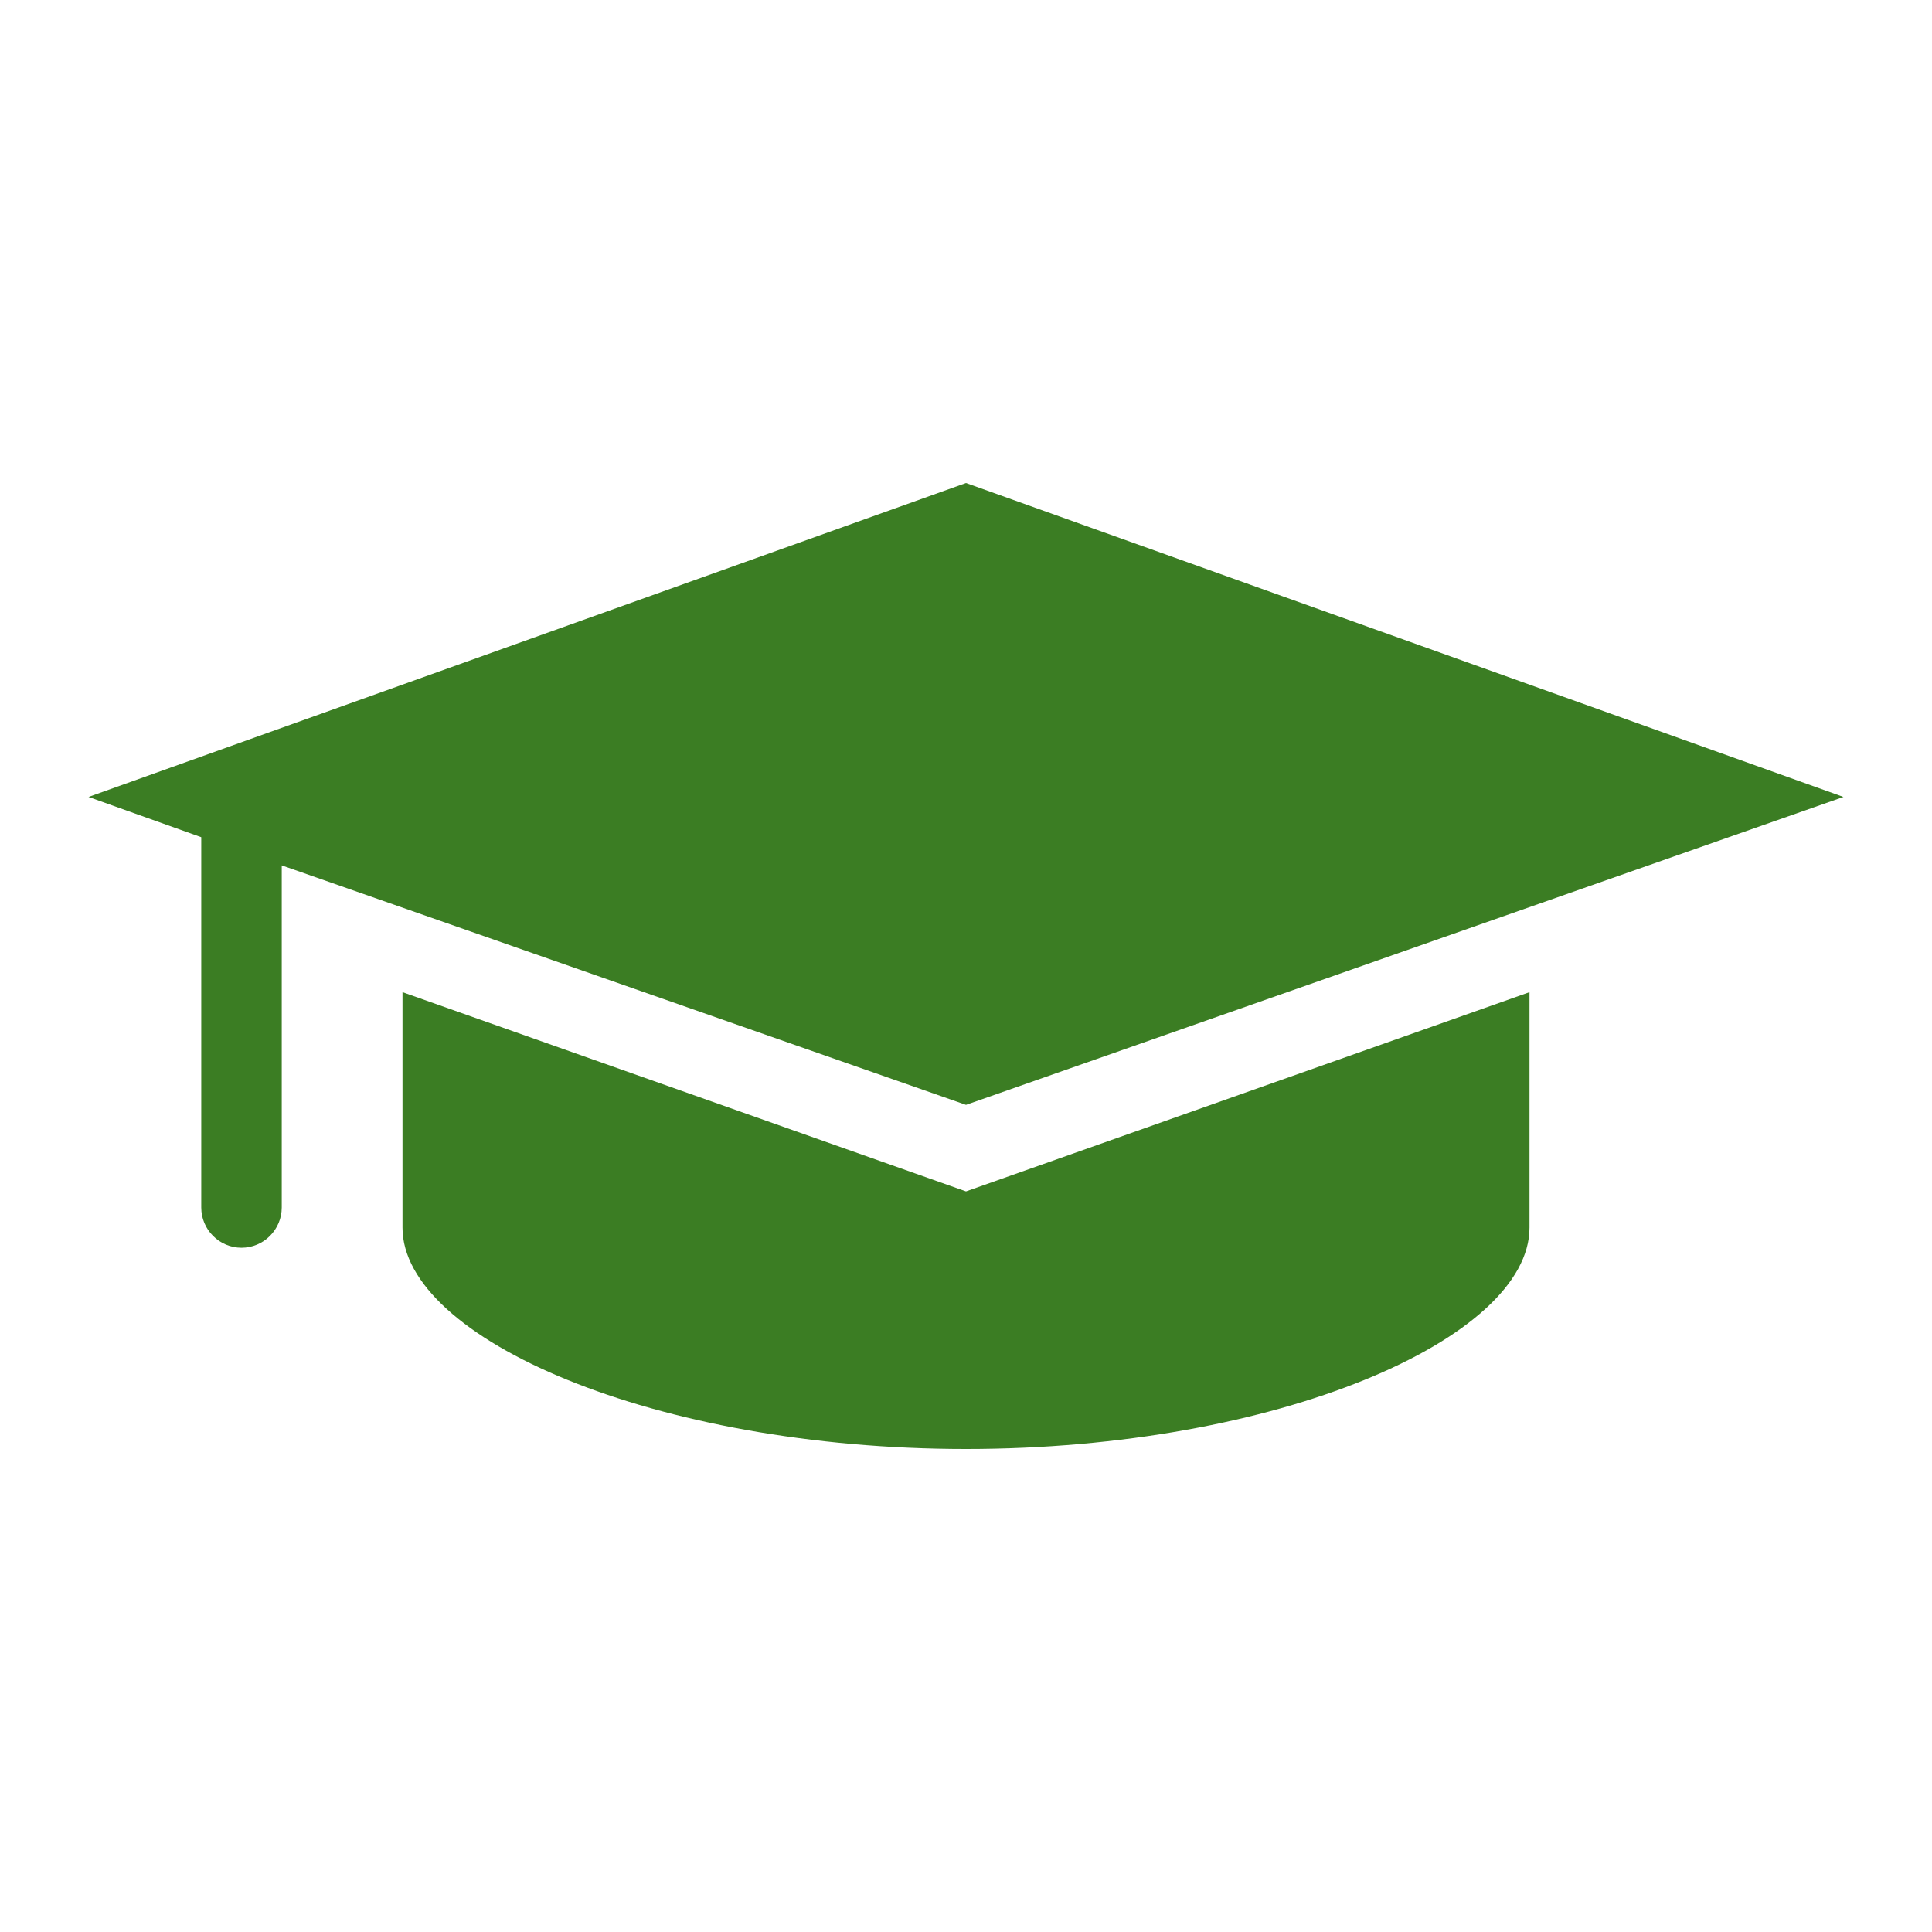
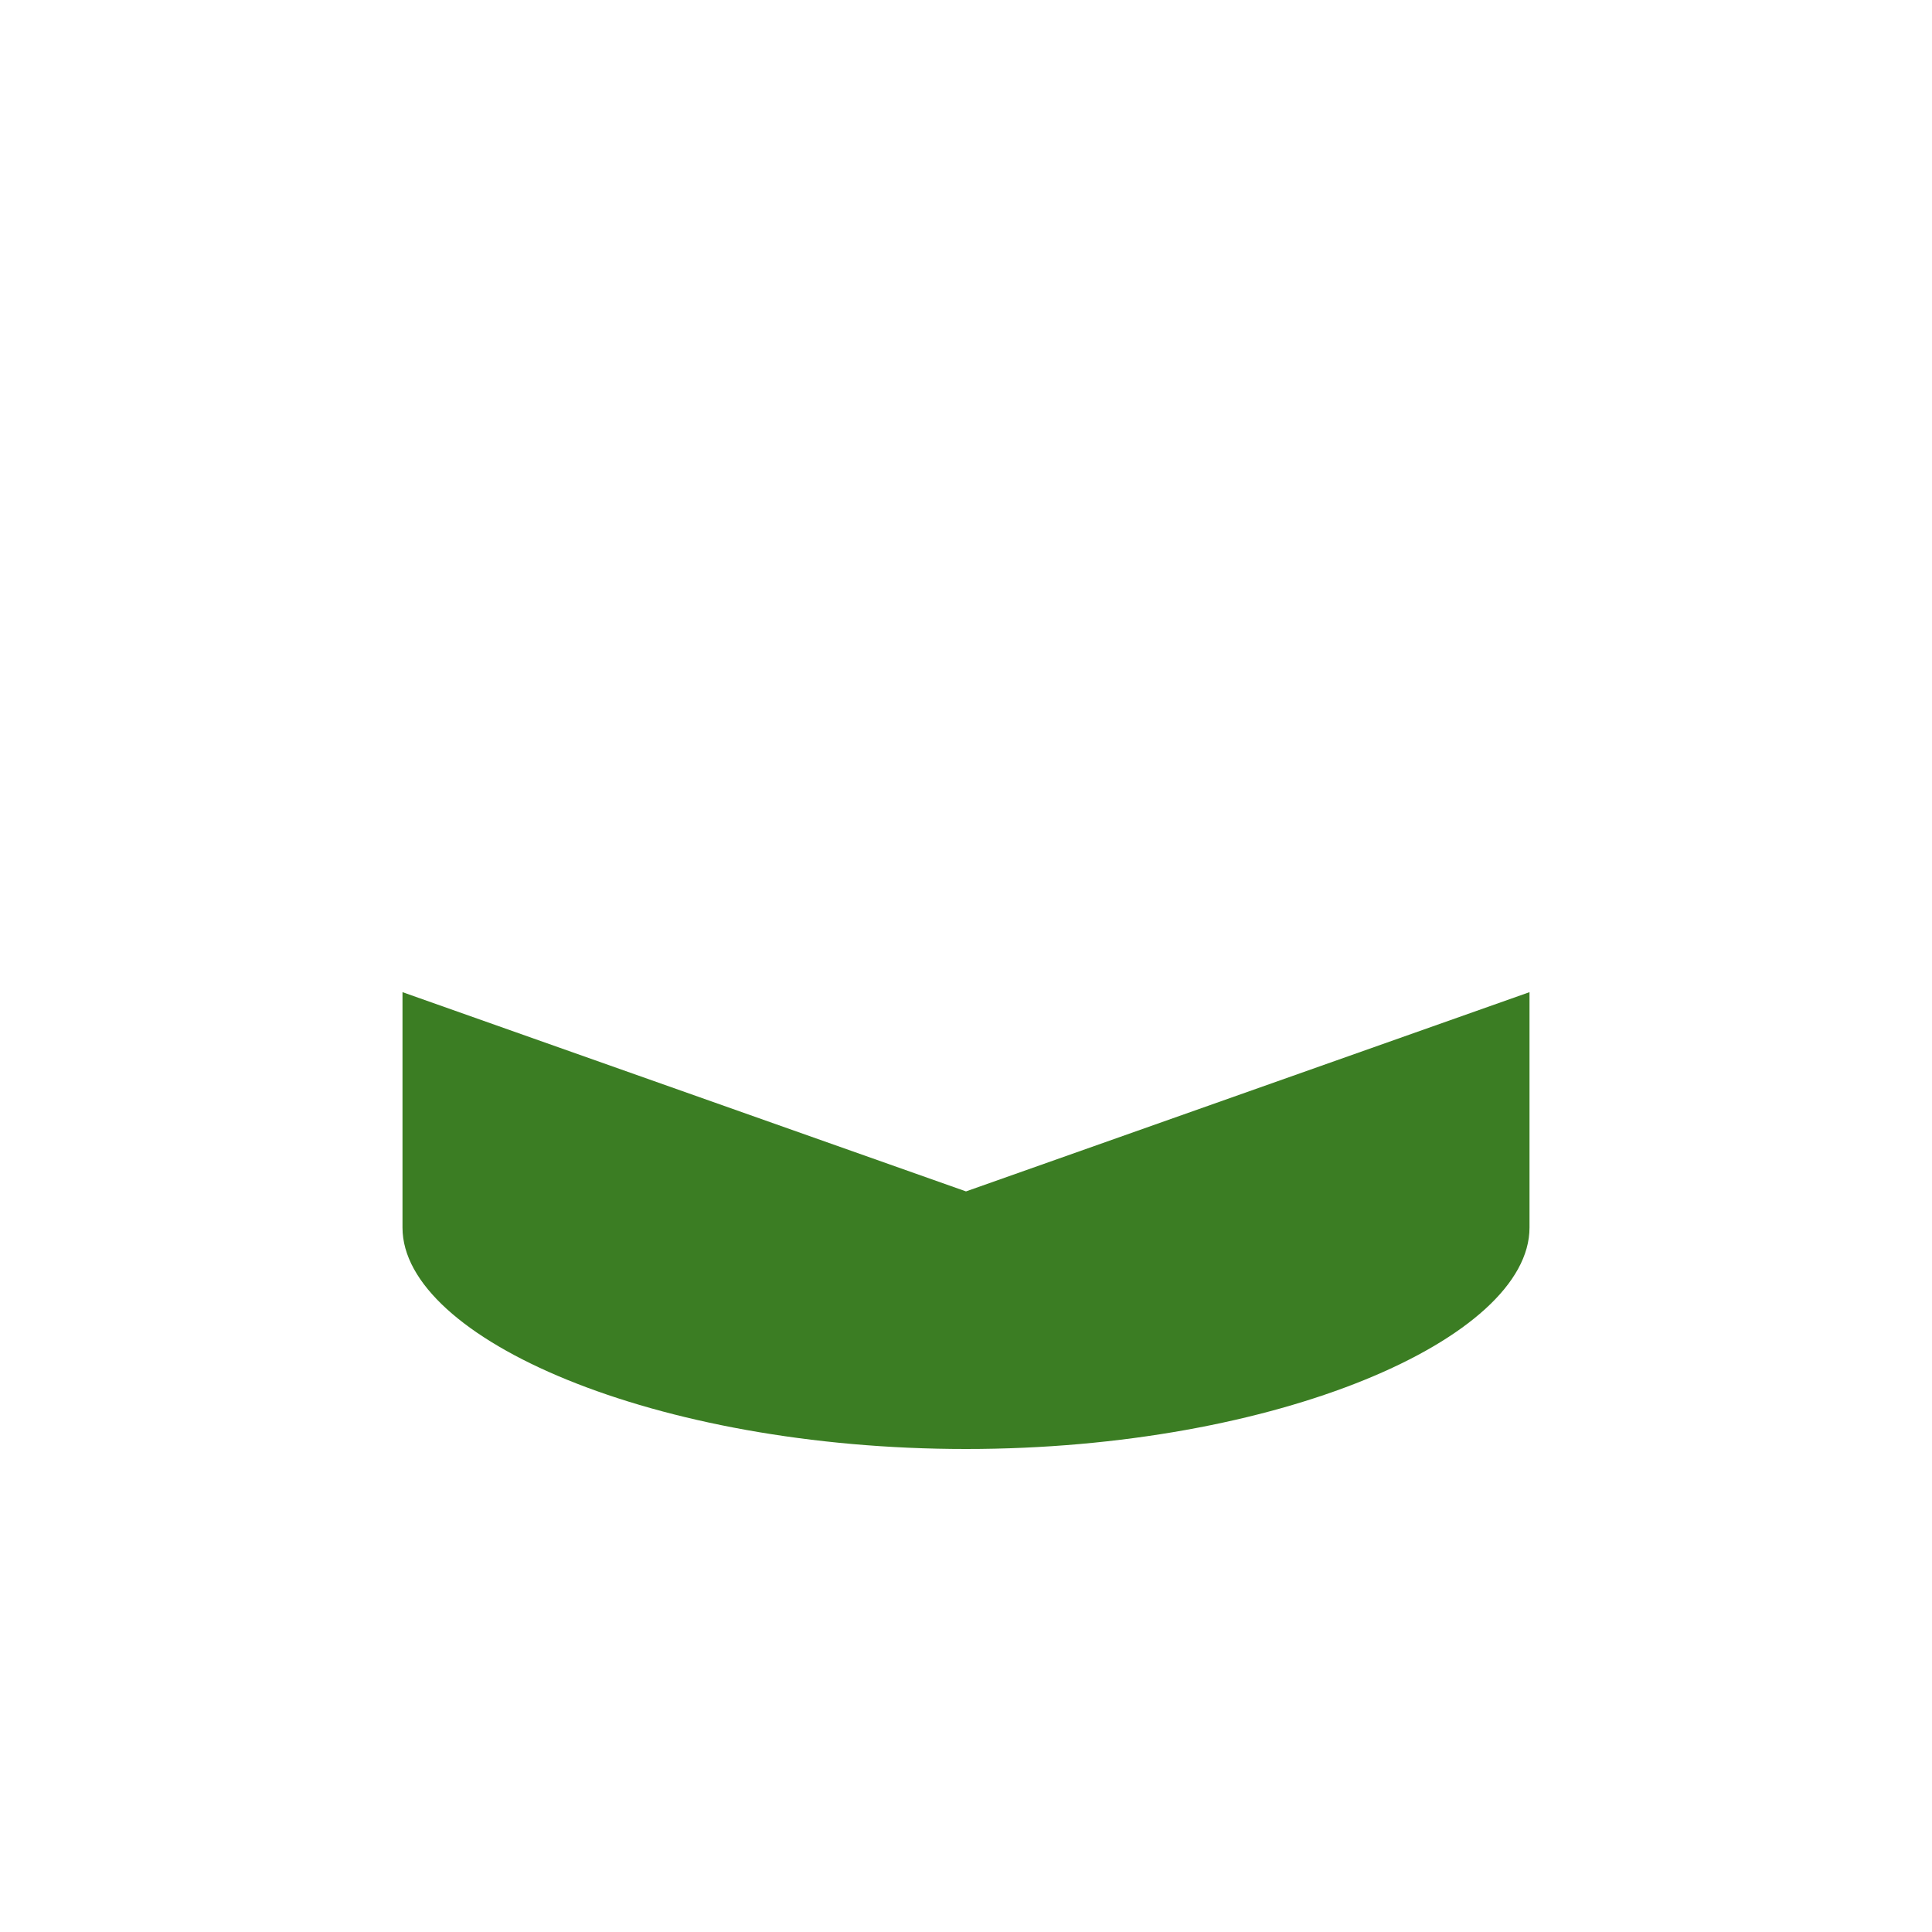
<svg xmlns="http://www.w3.org/2000/svg" width="574" height="574" xml:space="preserve" overflow="hidden">
  <g transform="translate(-364 -92)">
    <g>
      <path d="M483.582 386.772 483.582 456.73C483.582 489.615 558.322 522.5 651 522.5 743.678 522.5 818.418 489.615 818.418 456.73L818.418 386.772 651 445.968 483.582 386.772Z" fill="#3B7D23" fill-rule="nonzero" fill-opacity="1" />
-       <path d="M651 420.255 911.693 328.775 651 235.5 390.307 328.775 423.793 340.732 423.793 450.75C423.793 457.328 429.172 462.707 435.75 462.707 442.328 462.707 447.707 457.328 447.707 450.75L447.707 349.105 651 420.255Z" fill="#3B7D23" fill-rule="nonzero" fill-opacity="1" />
    </g>
  </g>
</svg>